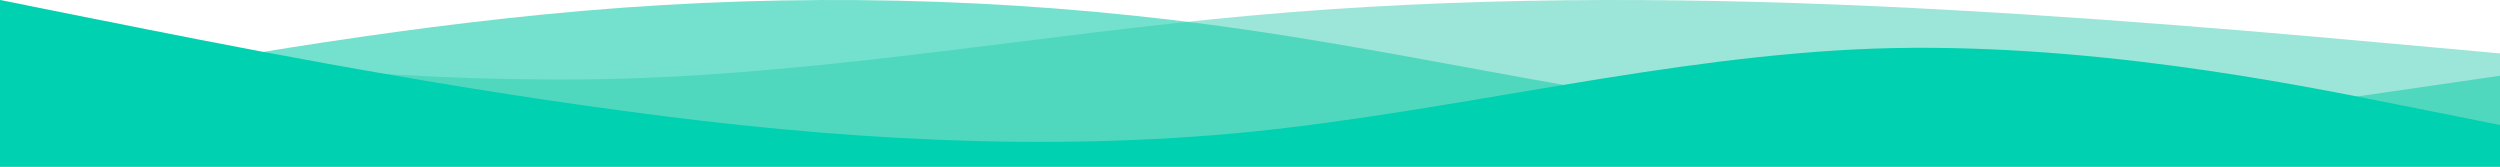
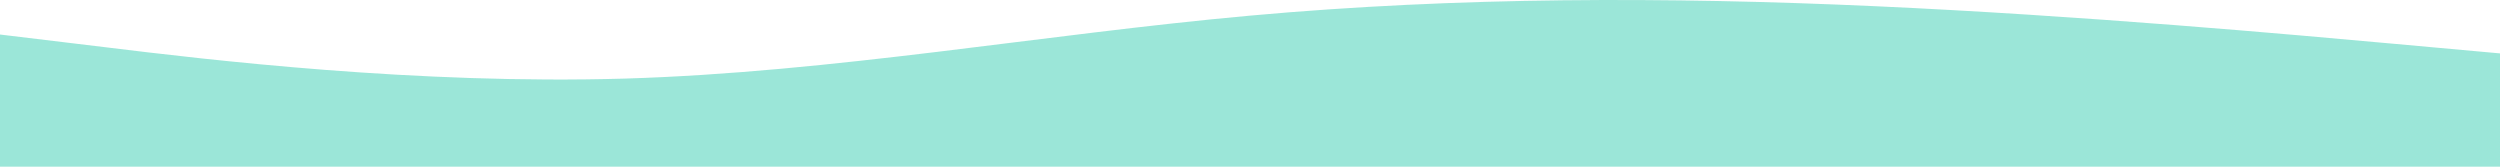
<svg xmlns="http://www.w3.org/2000/svg" xmlns:ns1="http://sodipodi.sourceforge.net/DTD/sodipodi-0.dtd" xmlns:ns2="http://www.inkscape.org/namespaces/inkscape" width="317.5mm" height="21.167mm" viewBox="0 0 317.5 21.167" version="1.1" id="svg8" ns1:docname="waves.svg" ns2:version="0.92.3 (2405546, 2018-03-11)">
  <defs id="defs2" />
  <ns1:namedview id="base" pagecolor="#ffffff" bordercolor="#666666" borderopacity="1.0" ns2:pageopacity="0.0" ns2:pageshadow="2" ns2:zoom="0.7" ns2:cx="429.87233" ns2:cy="77.046976" ns2:document-units="mm" ns2:current-layer="layer1" showgrid="false" ns2:measure-start="0,0" ns2:measure-end="0,0" ns2:snap-bbox="false" ns2:snap-global="true" ns2:snap-nodes="true" ns2:snap-grids="true" ns2:snap-page="false" ns2:snap-text-baseline="false" ns2:window-width="1853" ns2:window-height="1025" ns2:window-x="67" ns2:window-y="27" ns2:window-maximized="1" ns2:object-paths="false" ns2:snap-intersection-paths="false" ns2:object-nodes="true" ns2:snap-smooth-nodes="true" ns2:snap-midpoints="true" ns2:snap-to-guides="true" showguides="false">
    <ns2:grid type="xygrid" id="grid5233" originx="149.112" originy="-117.259" />
  </ns1:namedview>
  <g ns2:label="Calque 1" ns2:groupmode="layer" id="layer1" transform="translate(149.112,-158.574)">
-     <path id="path5183" d="M 168.388,165.355 155.159,164.156 C 141.93,162.958 115.472,160.56 89.013,159.361 62.555,158.163 36.097,158.163 9.638,160.56 -16.82,162.958 -43.278,167.753 -69.737,168.554 -96.195,169.326 -122.653,166.179 -135.882,164.554 L -149.112,162.958 V 179.741 H -135.882 C -122.653,179.741 -96.195,179.741 -69.737,179.741 -43.278,179.741 -16.82,179.741 9.638,179.741 36.097,179.741 62.555,179.741 89.013,179.741 115.472,179.741 141.93,179.741 155.159,179.741 H 168.388 Z" ns2:connector-curvature="0" style="fill:#6ad9c4;fill-opacity:0.667;stroke-width:0.129" />
-     <path id="path5124" d="M 168.388,168.191 155.159,170.113 C 141.93,172.071 115.472,175.861 89.013,174.444 62.555,172.974 36.097,166.297 9.638,162.417 -16.82,158.537 -43.278,157.635 -69.737,159.53 -96.195,161.424 -122.653,166.297 -135.882,168.67 L -149.112,171.079 V 179.741 H -135.882 C -122.653,179.741 -96.195,179.741 -69.737,179.741 -43.278,179.741 -16.82,179.741 9.638,179.741 36.097,179.741 62.555,179.741 89.013,179.741 115.472,179.741 141.93,179.741 155.159,179.741 H 168.388 Z" ns2:connector-curvature="0" style="fill:#28d1b2;fill-opacity:0.647;stroke-width:0.141" />
-     <path id="path5055" d="M 168.388,174.449 155.159,171.803 C 141.93,169.157 115.472,163.866 89.013,164.742 62.555,165.685 36.097,172.63 9.638,175.325 -16.82,177.922 -43.278,176.268 -69.737,172.679 -96.195,169.157 -122.653,163.866 -135.882,161.22 L -149.112,158.574 V 179.741 H -135.882 C -122.653,179.741 -96.195,179.741 -69.737,179.741 -43.278,179.741 -16.82,179.741 9.638,179.741 36.097,179.741 62.555,179.741 89.013,179.741 115.472,179.741 141.93,179.741 155.159,179.741 H 168.388 Z" ns2:connector-curvature="0" style="fill:#00d1b1;stroke-width:0.191" />
+     <path id="path5183" d="M 168.388,165.355 155.159,164.156 C 141.93,162.958 115.472,160.56 89.013,159.361 62.555,158.163 36.097,158.163 9.638,160.56 -16.82,162.958 -43.278,167.753 -69.737,168.554 -96.195,169.326 -122.653,166.179 -135.882,164.554 L -149.112,162.958 V 179.741 H -135.882 H 168.388 Z" ns2:connector-curvature="0" style="fill:#6ad9c4;fill-opacity:0.667;stroke-width:0.129" />
  </g>
</svg>